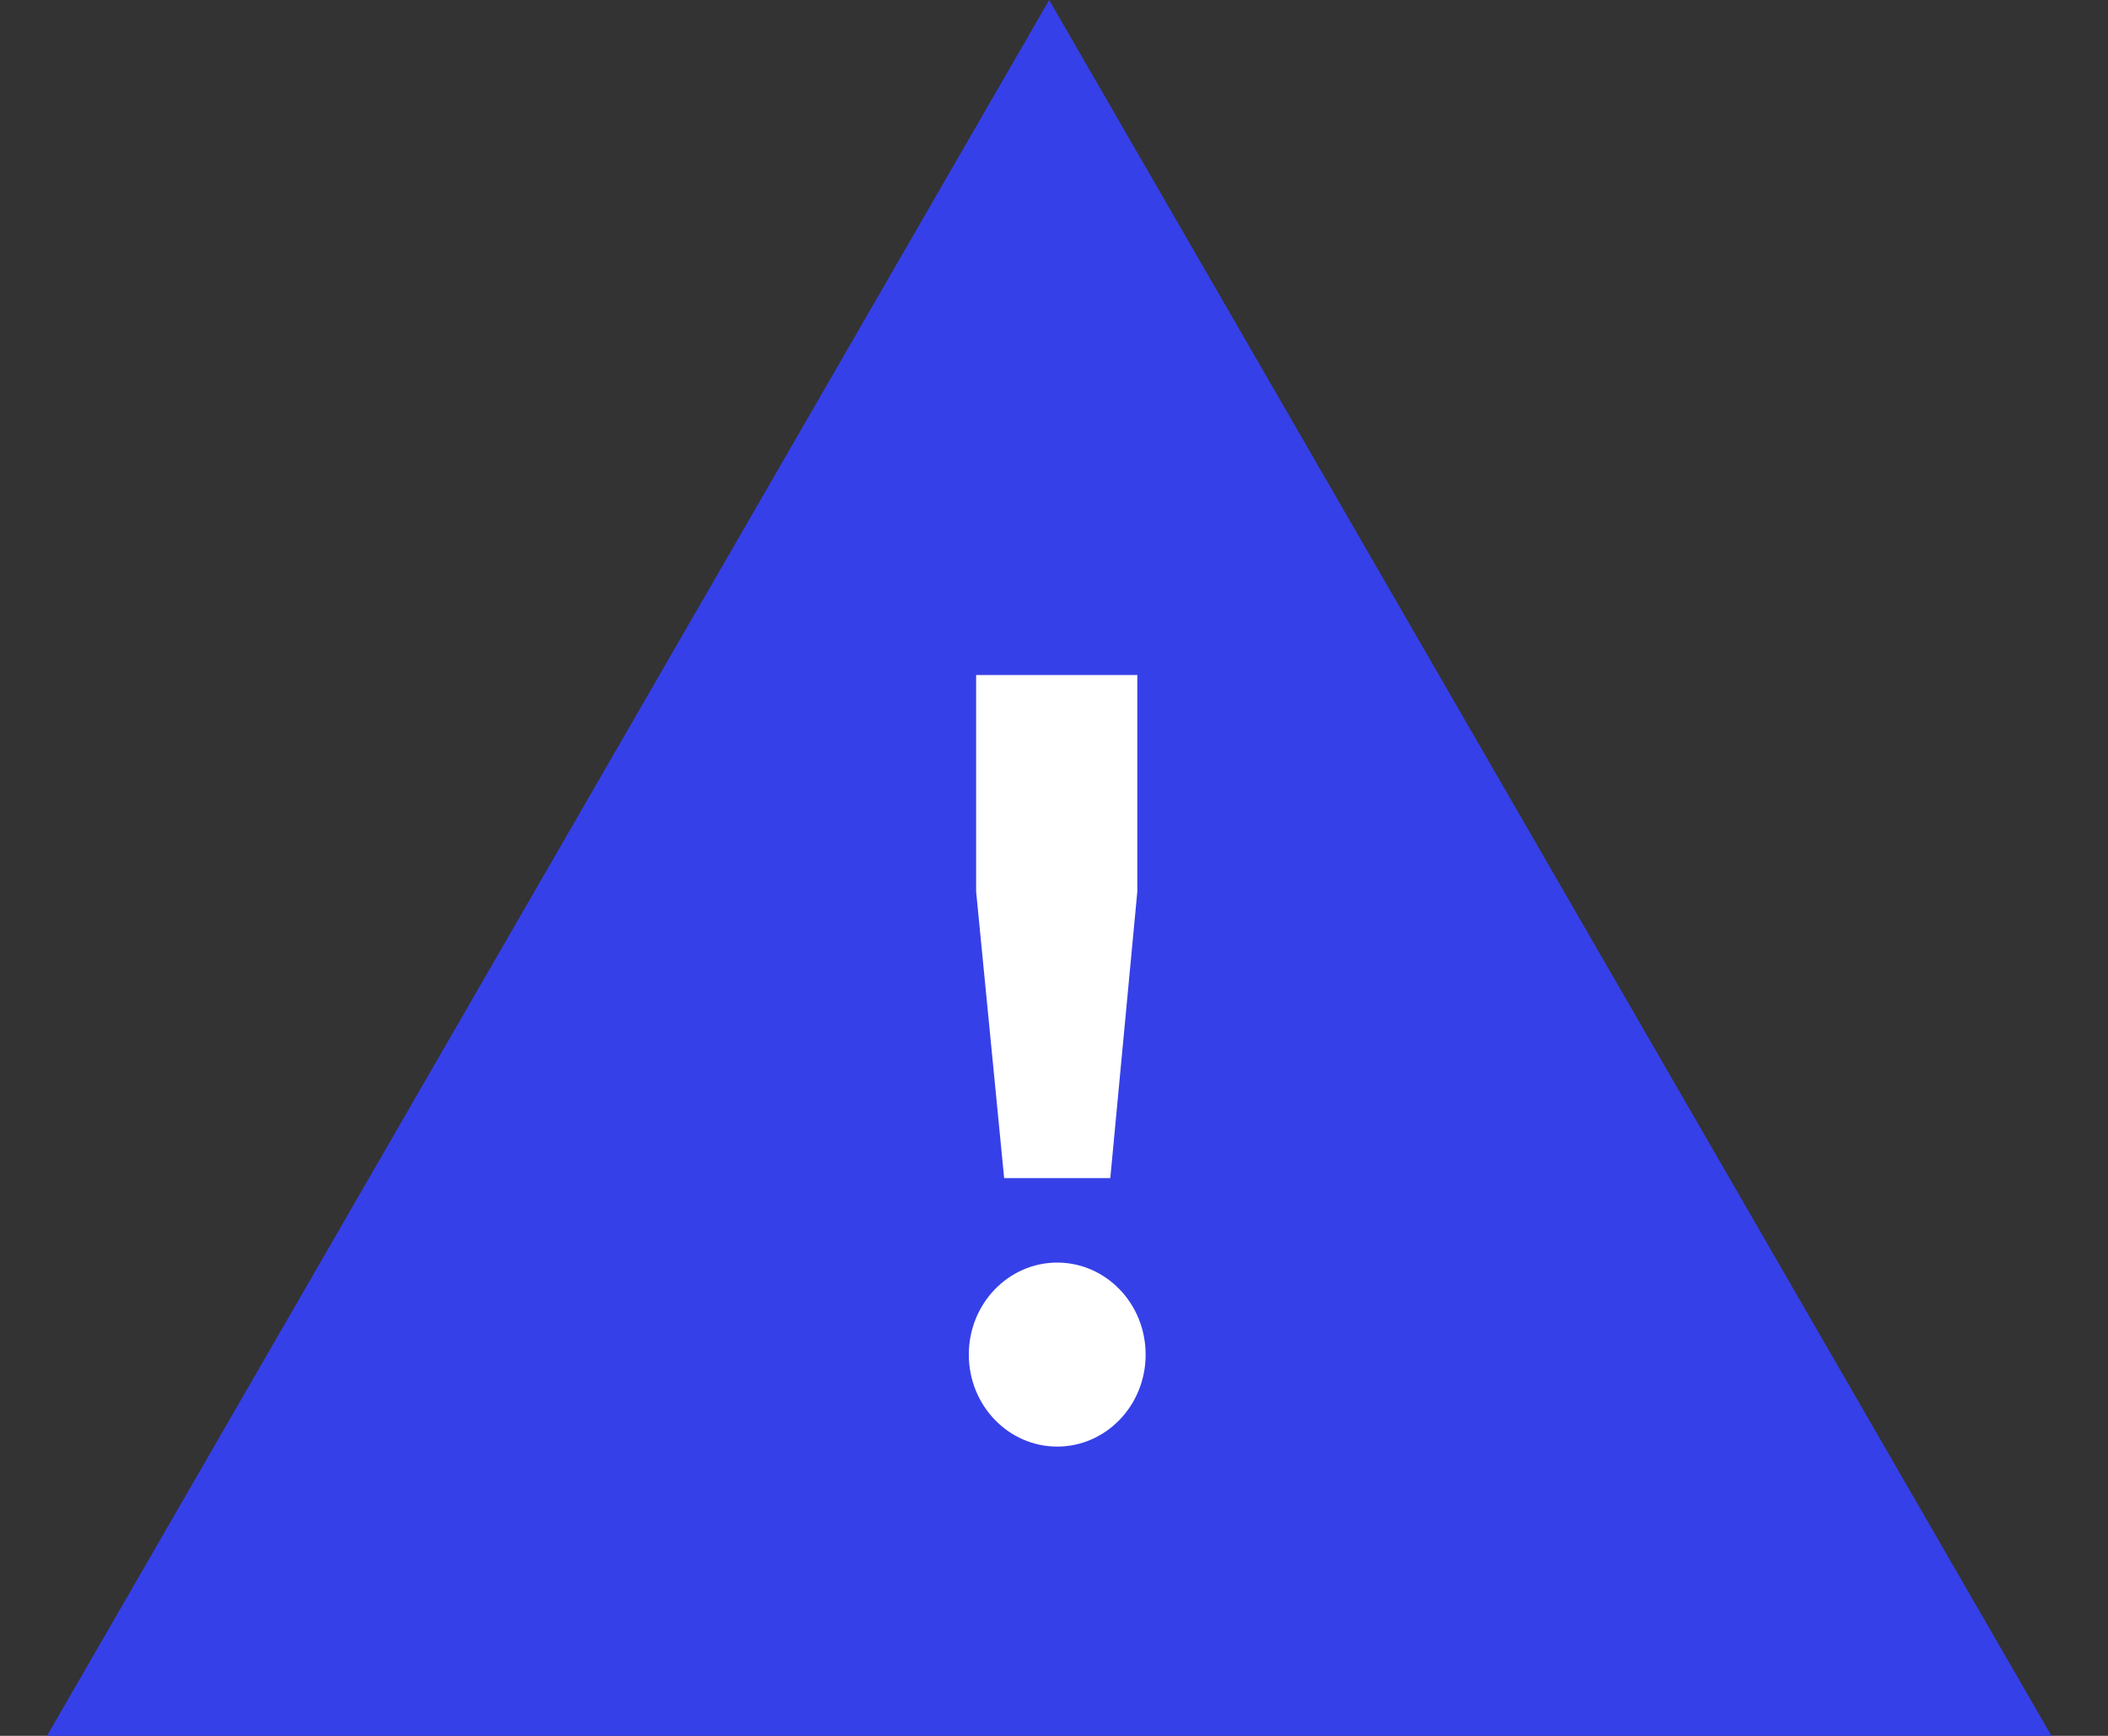
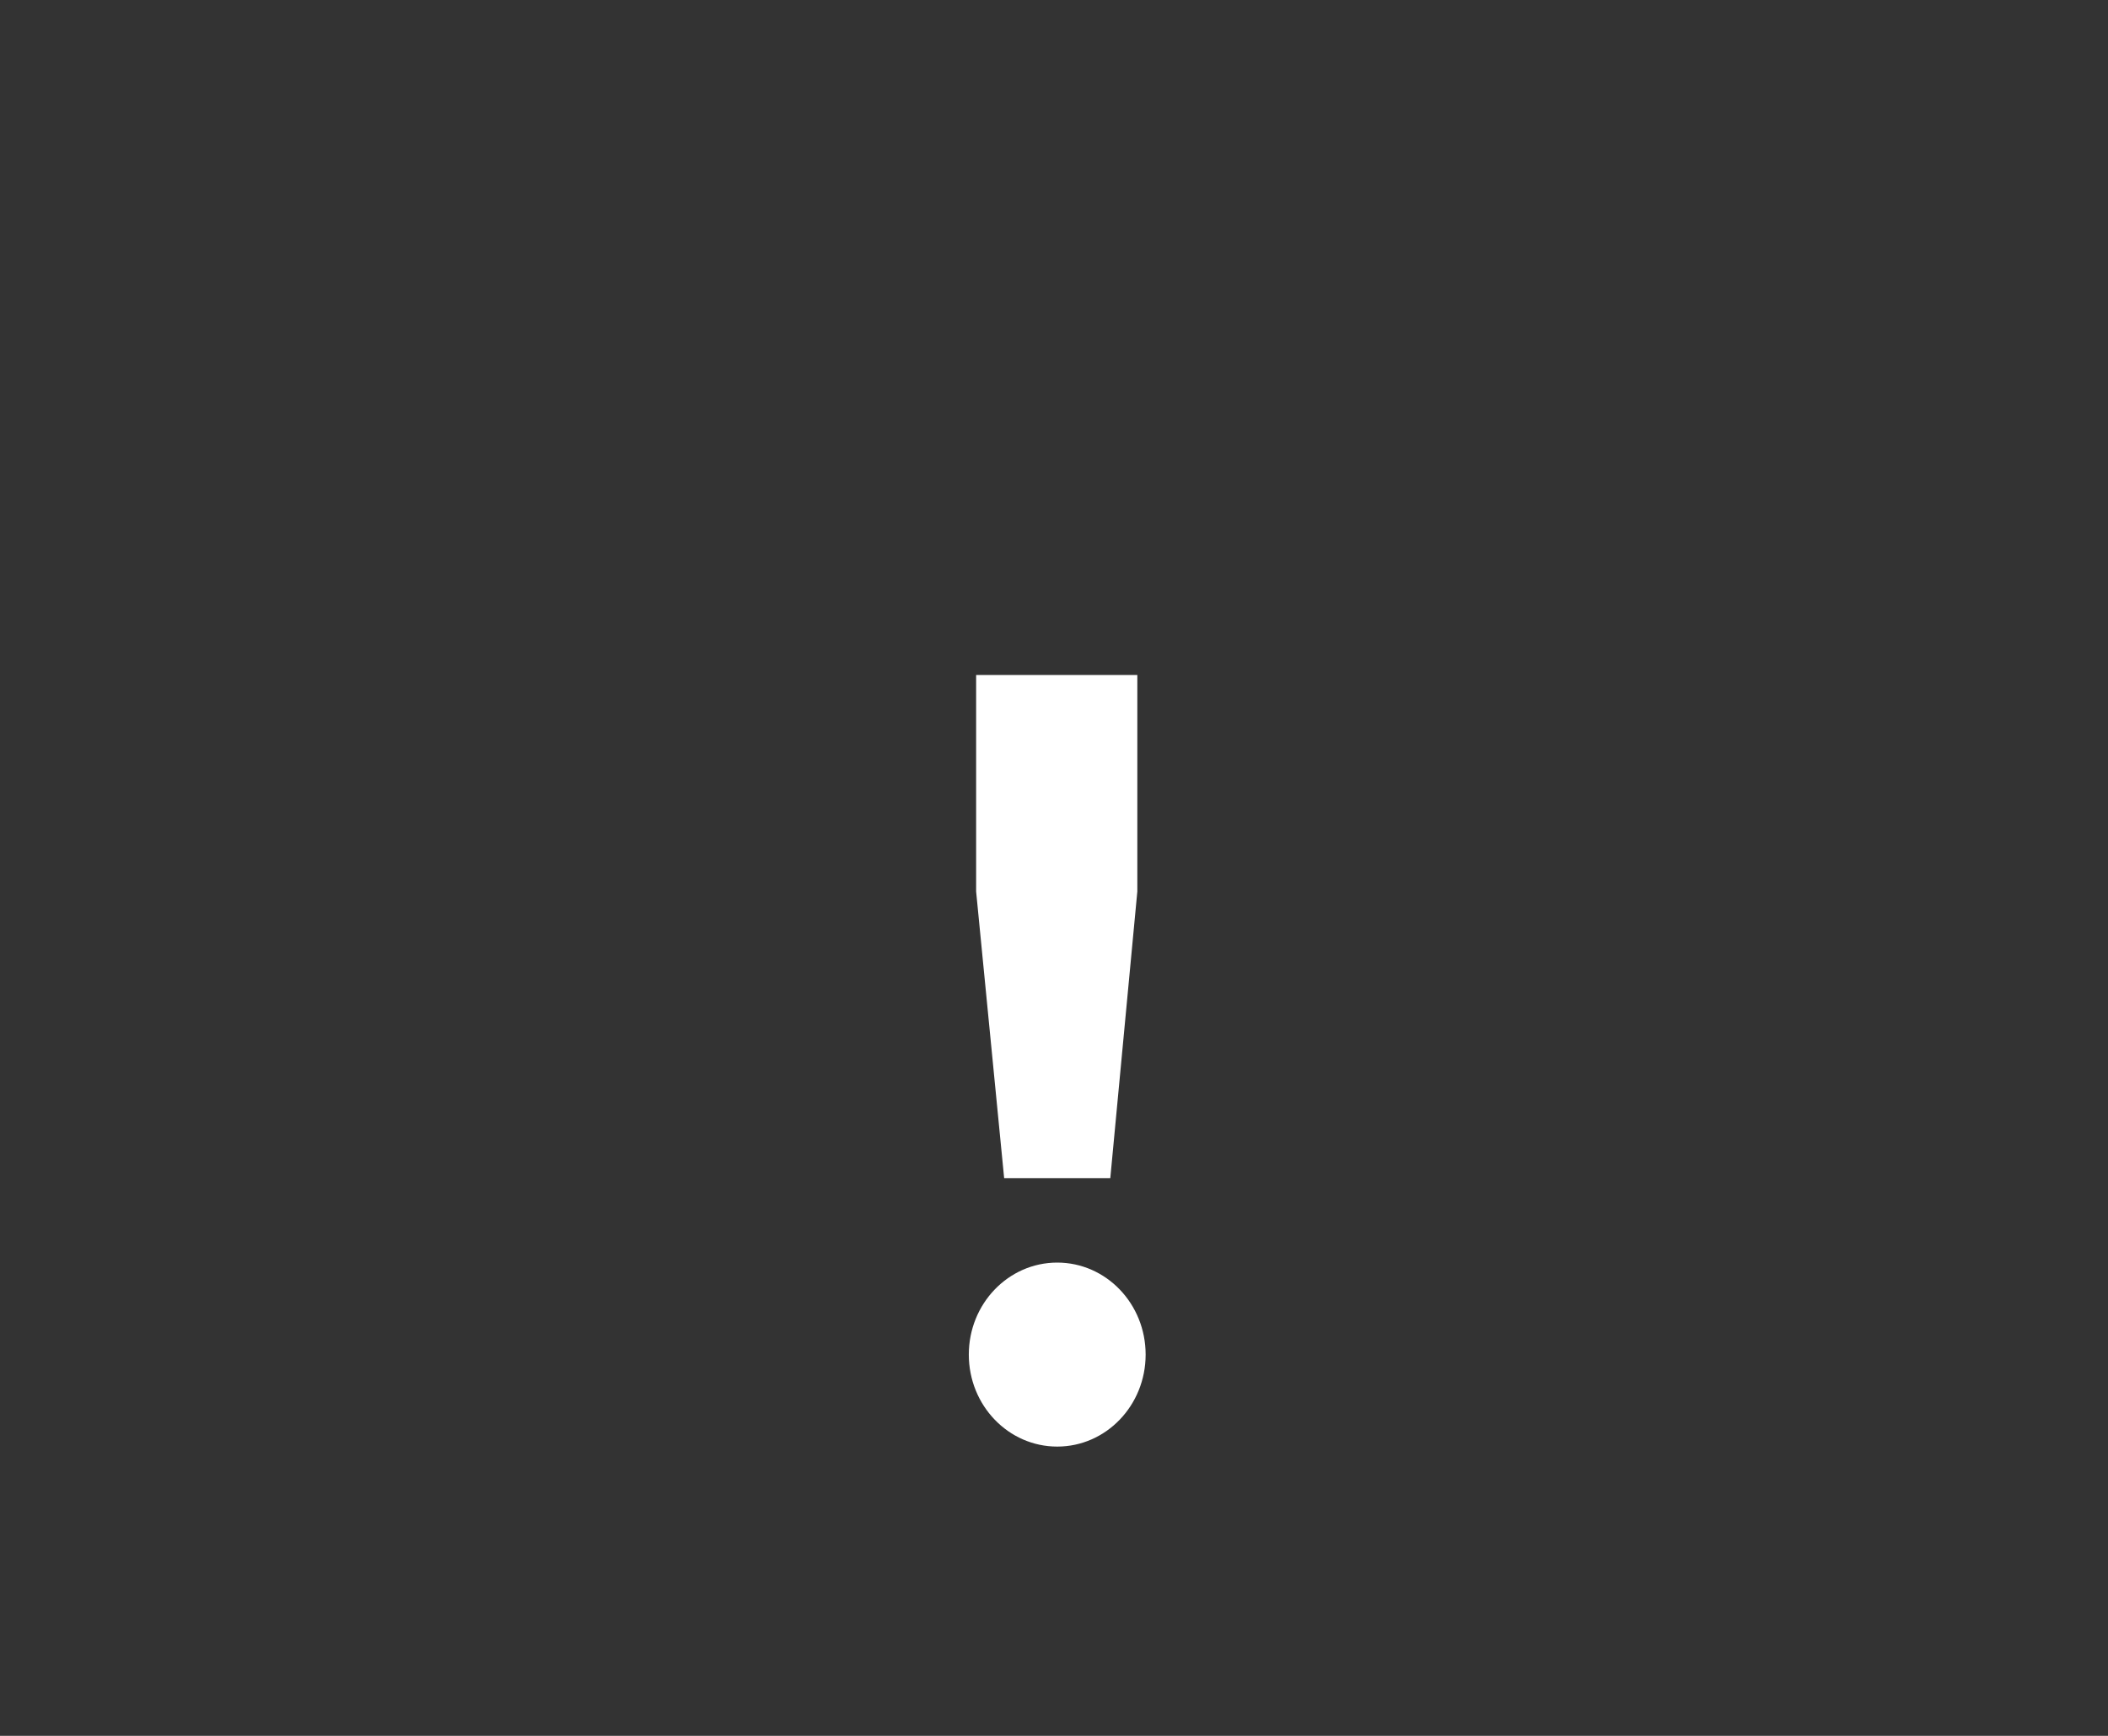
<svg xmlns="http://www.w3.org/2000/svg" width="17" height="14" viewBox="0 0 17 14" fill="none">
  <rect x="0" y="0" width="17" height="14" fill="#333333" stroke="none" />
-   <path d="M8.461 0L16.544 14H0.379L8.461 0Z" fill="#3640E8" />
  <path d="M8.098 9.502H8.954L9.172 7.19V5.444H7.872V7.19L8.098 9.502ZM8.526 11.667C8.92 11.667 9.239 11.335 9.239 10.925C9.239 10.515 8.92 10.183 8.526 10.183C8.132 10.183 7.813 10.515 7.813 10.925C7.813 11.335 8.132 11.667 8.526 11.667Z" fill="white" />
</svg>